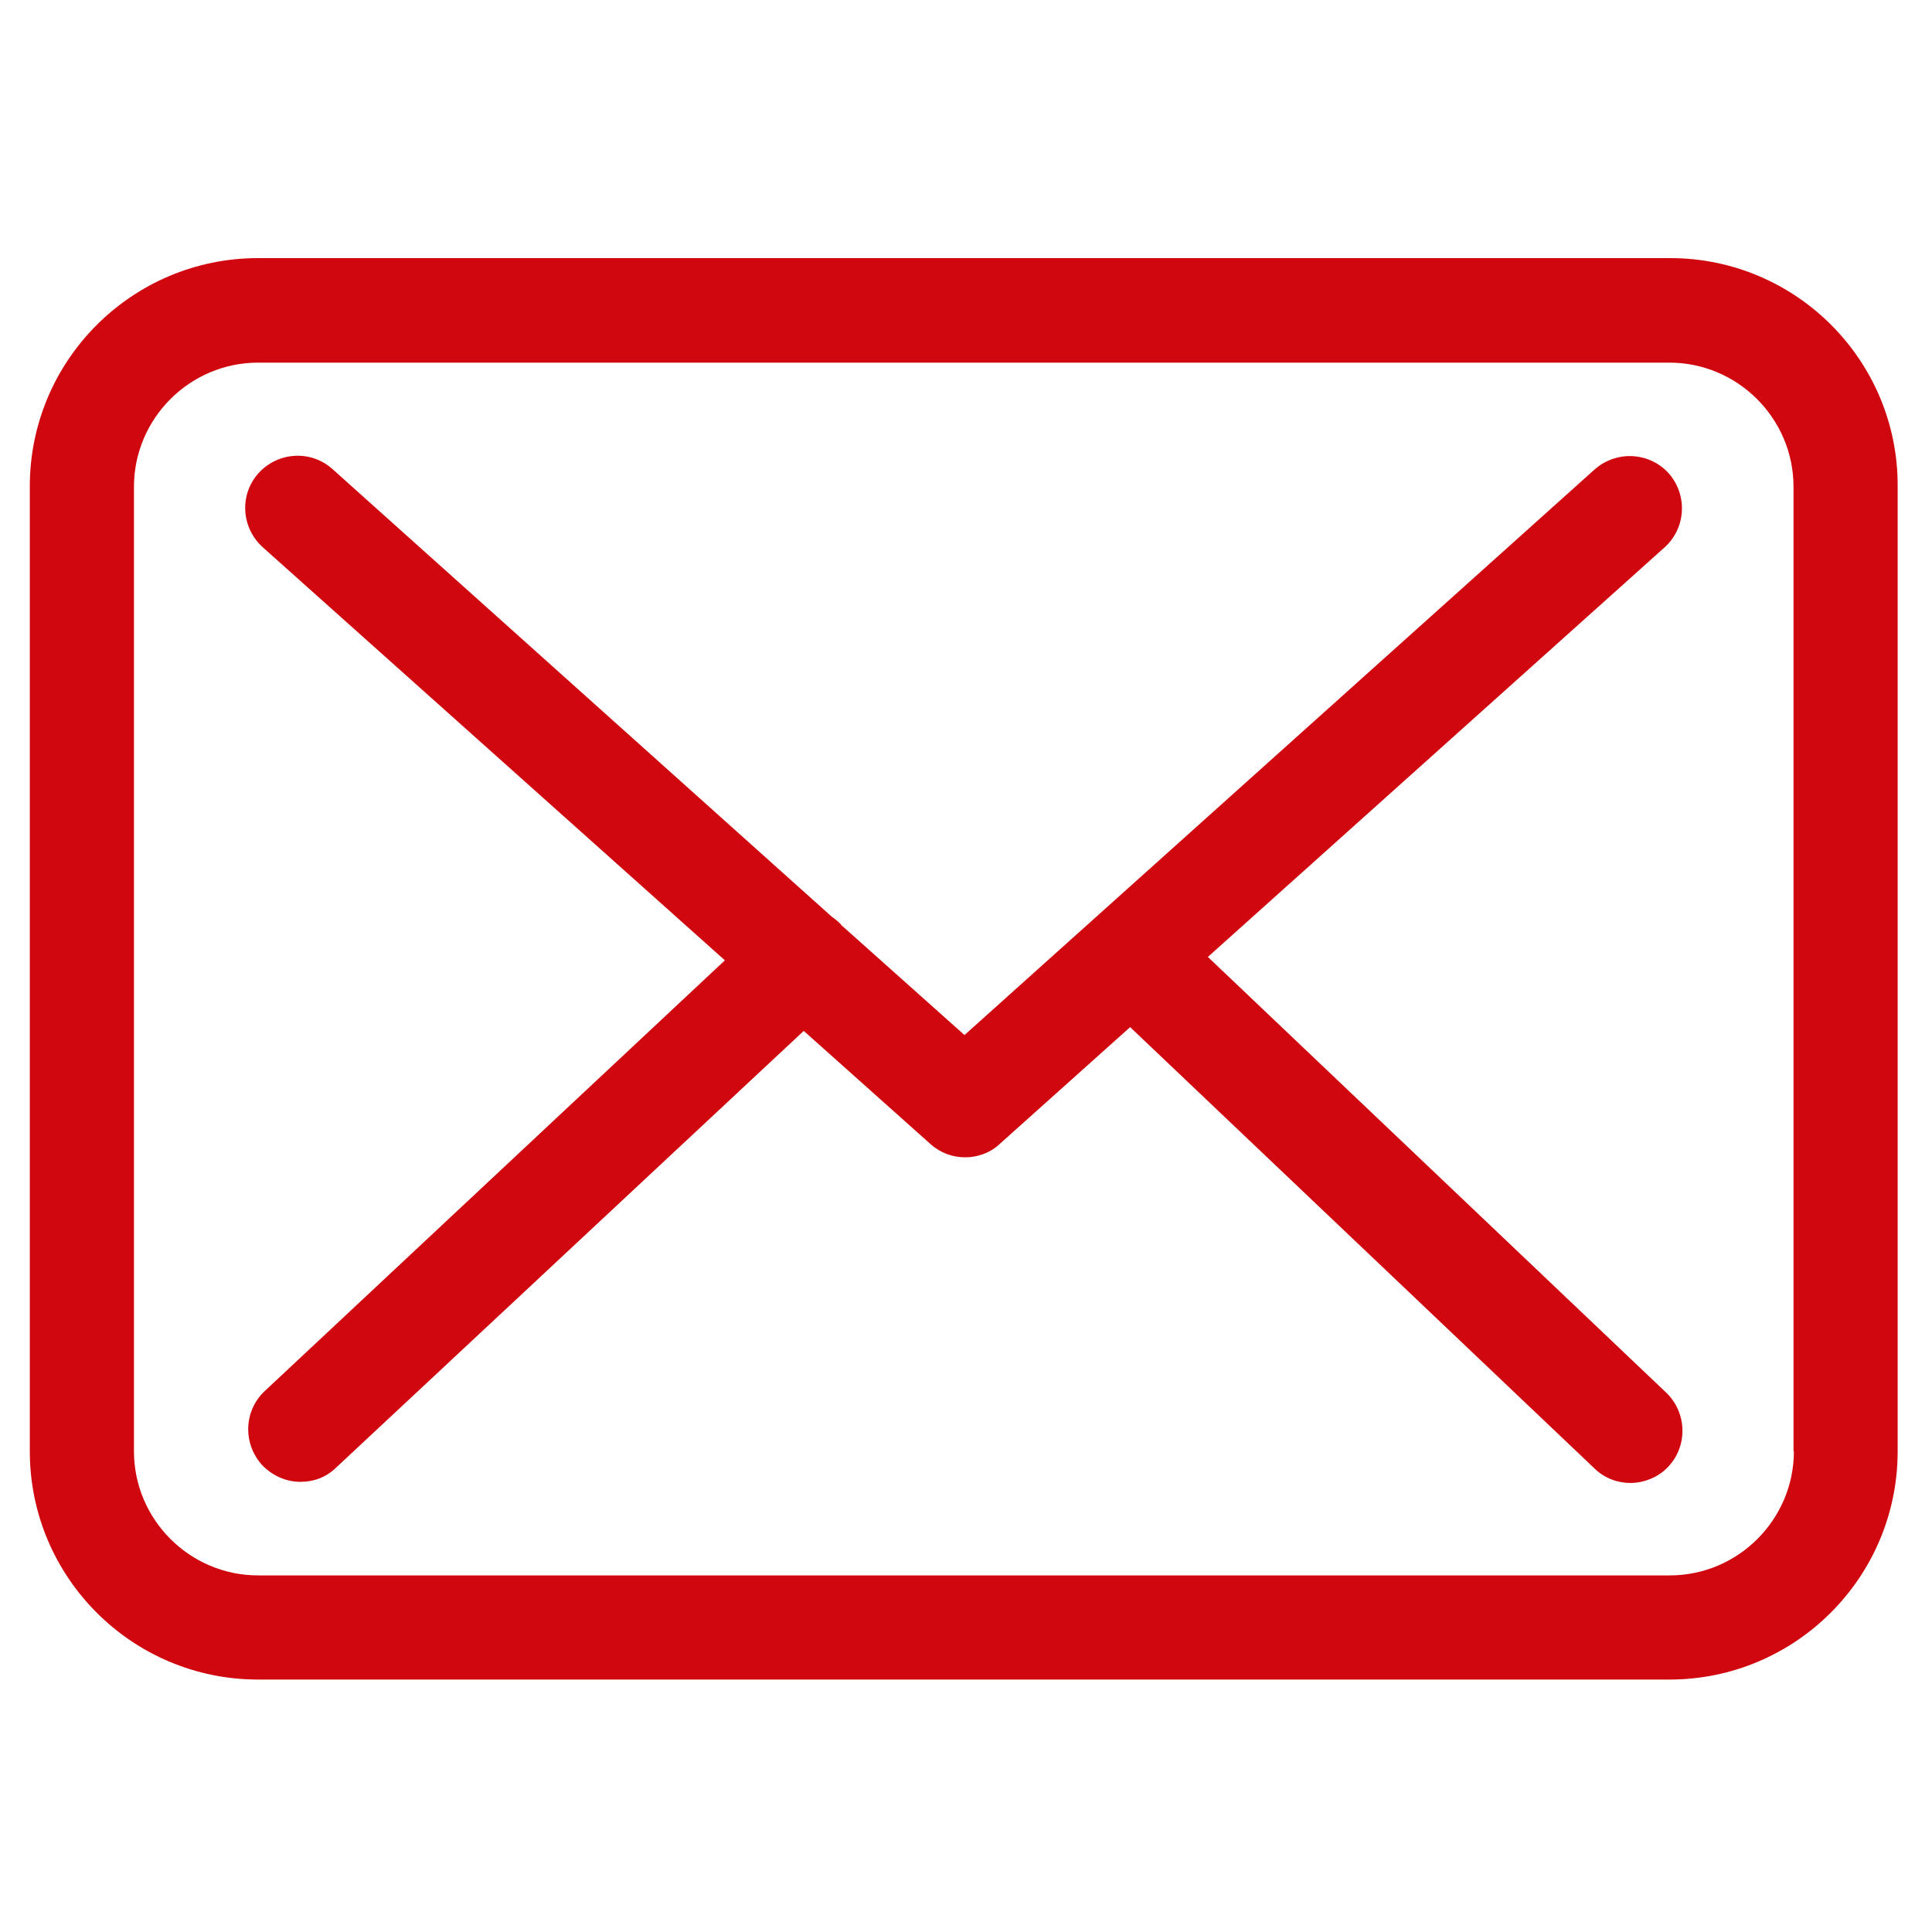
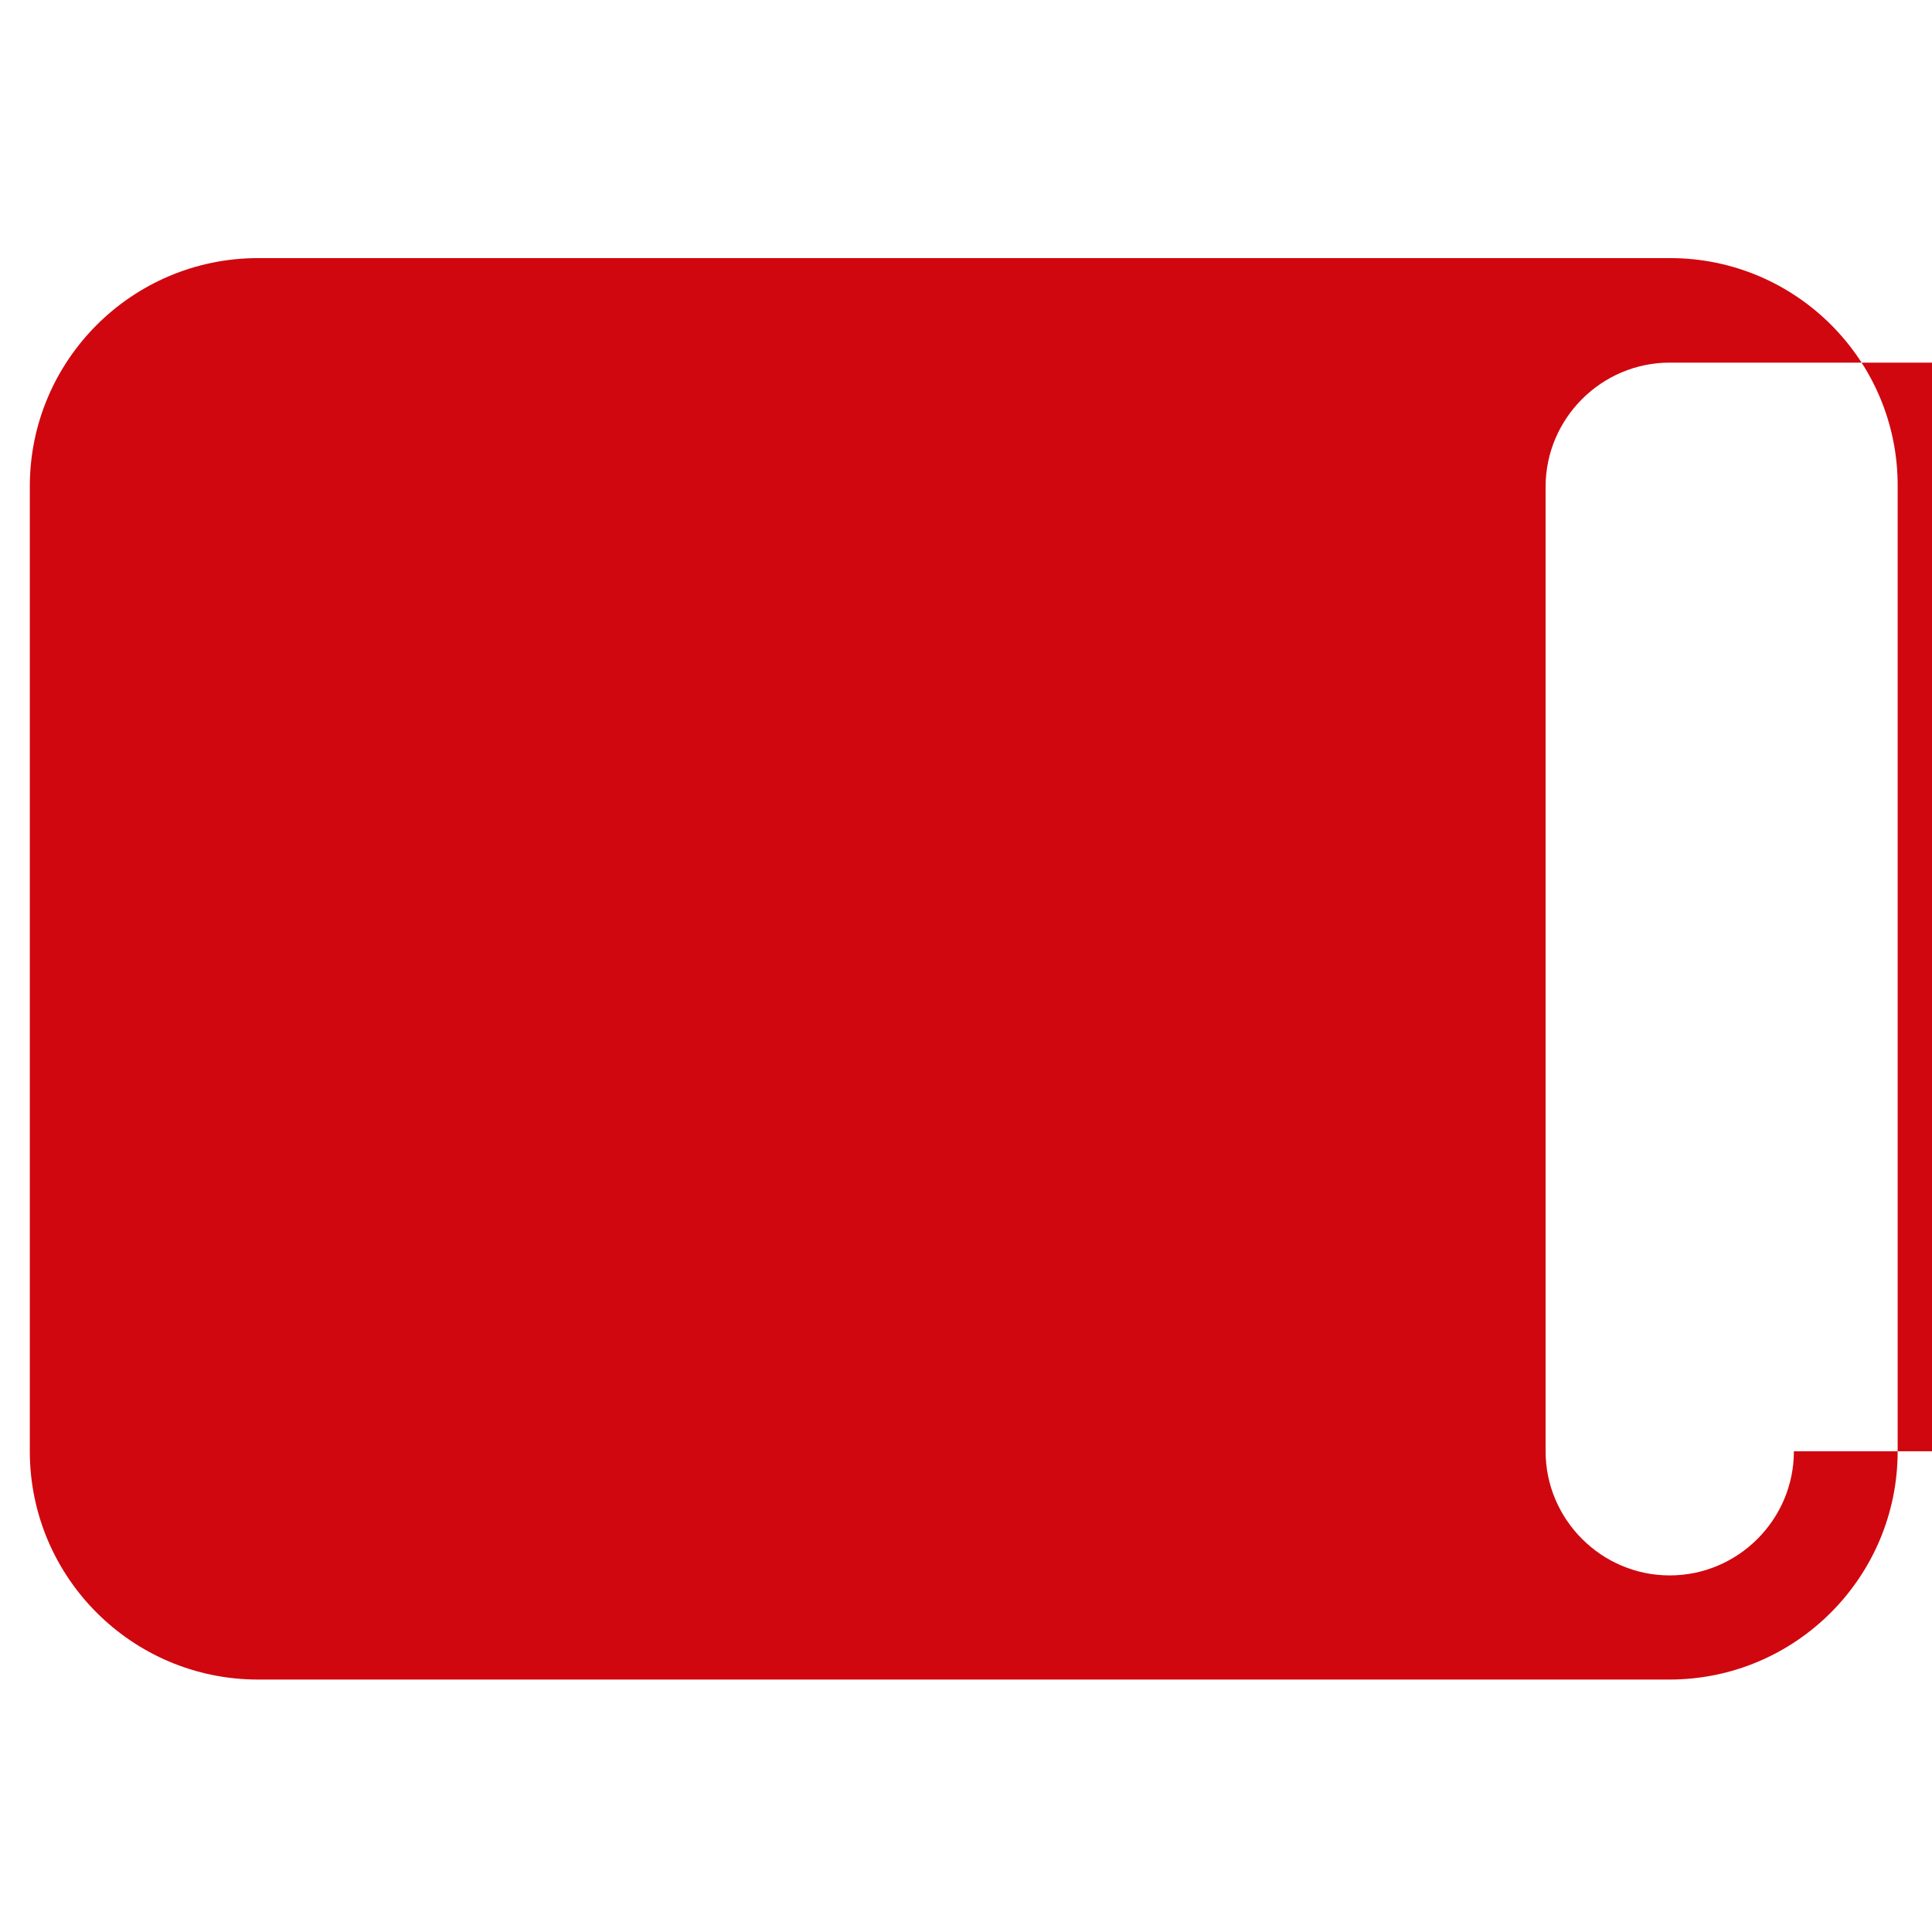
<svg xmlns="http://www.w3.org/2000/svg" id="Capa_1" data-name="Capa 1" version="1.1" viewBox="0 0 512 512">
  <defs>
    <style>
      .cls-1 {
        fill: #d0070f;
        stroke-width: 0px;
      }
    </style>
  </defs>
-   <path class="cls-1" d="M442.6,68.4H68.4c-33.4,0-60.5,27.1-60.5,60.5v255.7c0,33.4,27.1,60.5,60.5,60.5h374c33.4,0,60.5-27.1,60.5-60.5v-255.6c.2-33.4-26.9-60.6-60.3-60.6ZM475.4,384.6c0,18.1-14.8,32.9-32.9,32.9H68.4c-18.1,0-32.9-14.8-32.9-32.9v-255.6c0-18.1,14.8-32.9,32.9-32.9h374c18.1,0,32.9,14.8,32.9,32.9v255.6h.1Z" />
-   <path class="cls-1" d="M320.1,253.6l121.1-108.6c5.6-5.1,6.1-13.8,1-19.6-5.1-5.6-13.8-6.1-19.6-1l-167,149.9-32.6-29.1c-.1-.1-.2-.2-.2-.3-.7-.7-1.4-1.3-2.3-1.9L88.1,124.3c-5.7-5.1-14.4-4.6-19.6,1.1-5.1,5.7-4.6,14.4,1.1,19.6l122.5,109.5-122,114.2c-5.5,5.2-5.8,13.9-.6,19.6,2.8,2.9,6.5,4.4,10.1,4.4s6.8-1.2,9.4-3.7l124-115.8,33.6,30c2.7,2.4,5.9,3.5,9.2,3.5s6.7-1.2,9.2-3.6l34.5-30.9,123.1,117c2.7,2.6,6.1,3.8,9.5,3.8s7.3-1.4,10-4.3c5.2-5.5,5-14.3-.5-19.6l-121.5-115.5Z" />
+   <path class="cls-1" d="M442.6,68.4H68.4c-33.4,0-60.5,27.1-60.5,60.5v255.7c0,33.4,27.1,60.5,60.5,60.5h374c33.4,0,60.5-27.1,60.5-60.5v-255.6c.2-33.4-26.9-60.6-60.3-60.6ZM475.4,384.6c0,18.1-14.8,32.9-32.9,32.9c-18.1,0-32.9-14.8-32.9-32.9v-255.6c0-18.1,14.8-32.9,32.9-32.9h374c18.1,0,32.9,14.8,32.9,32.9v255.6h.1Z" />
</svg>